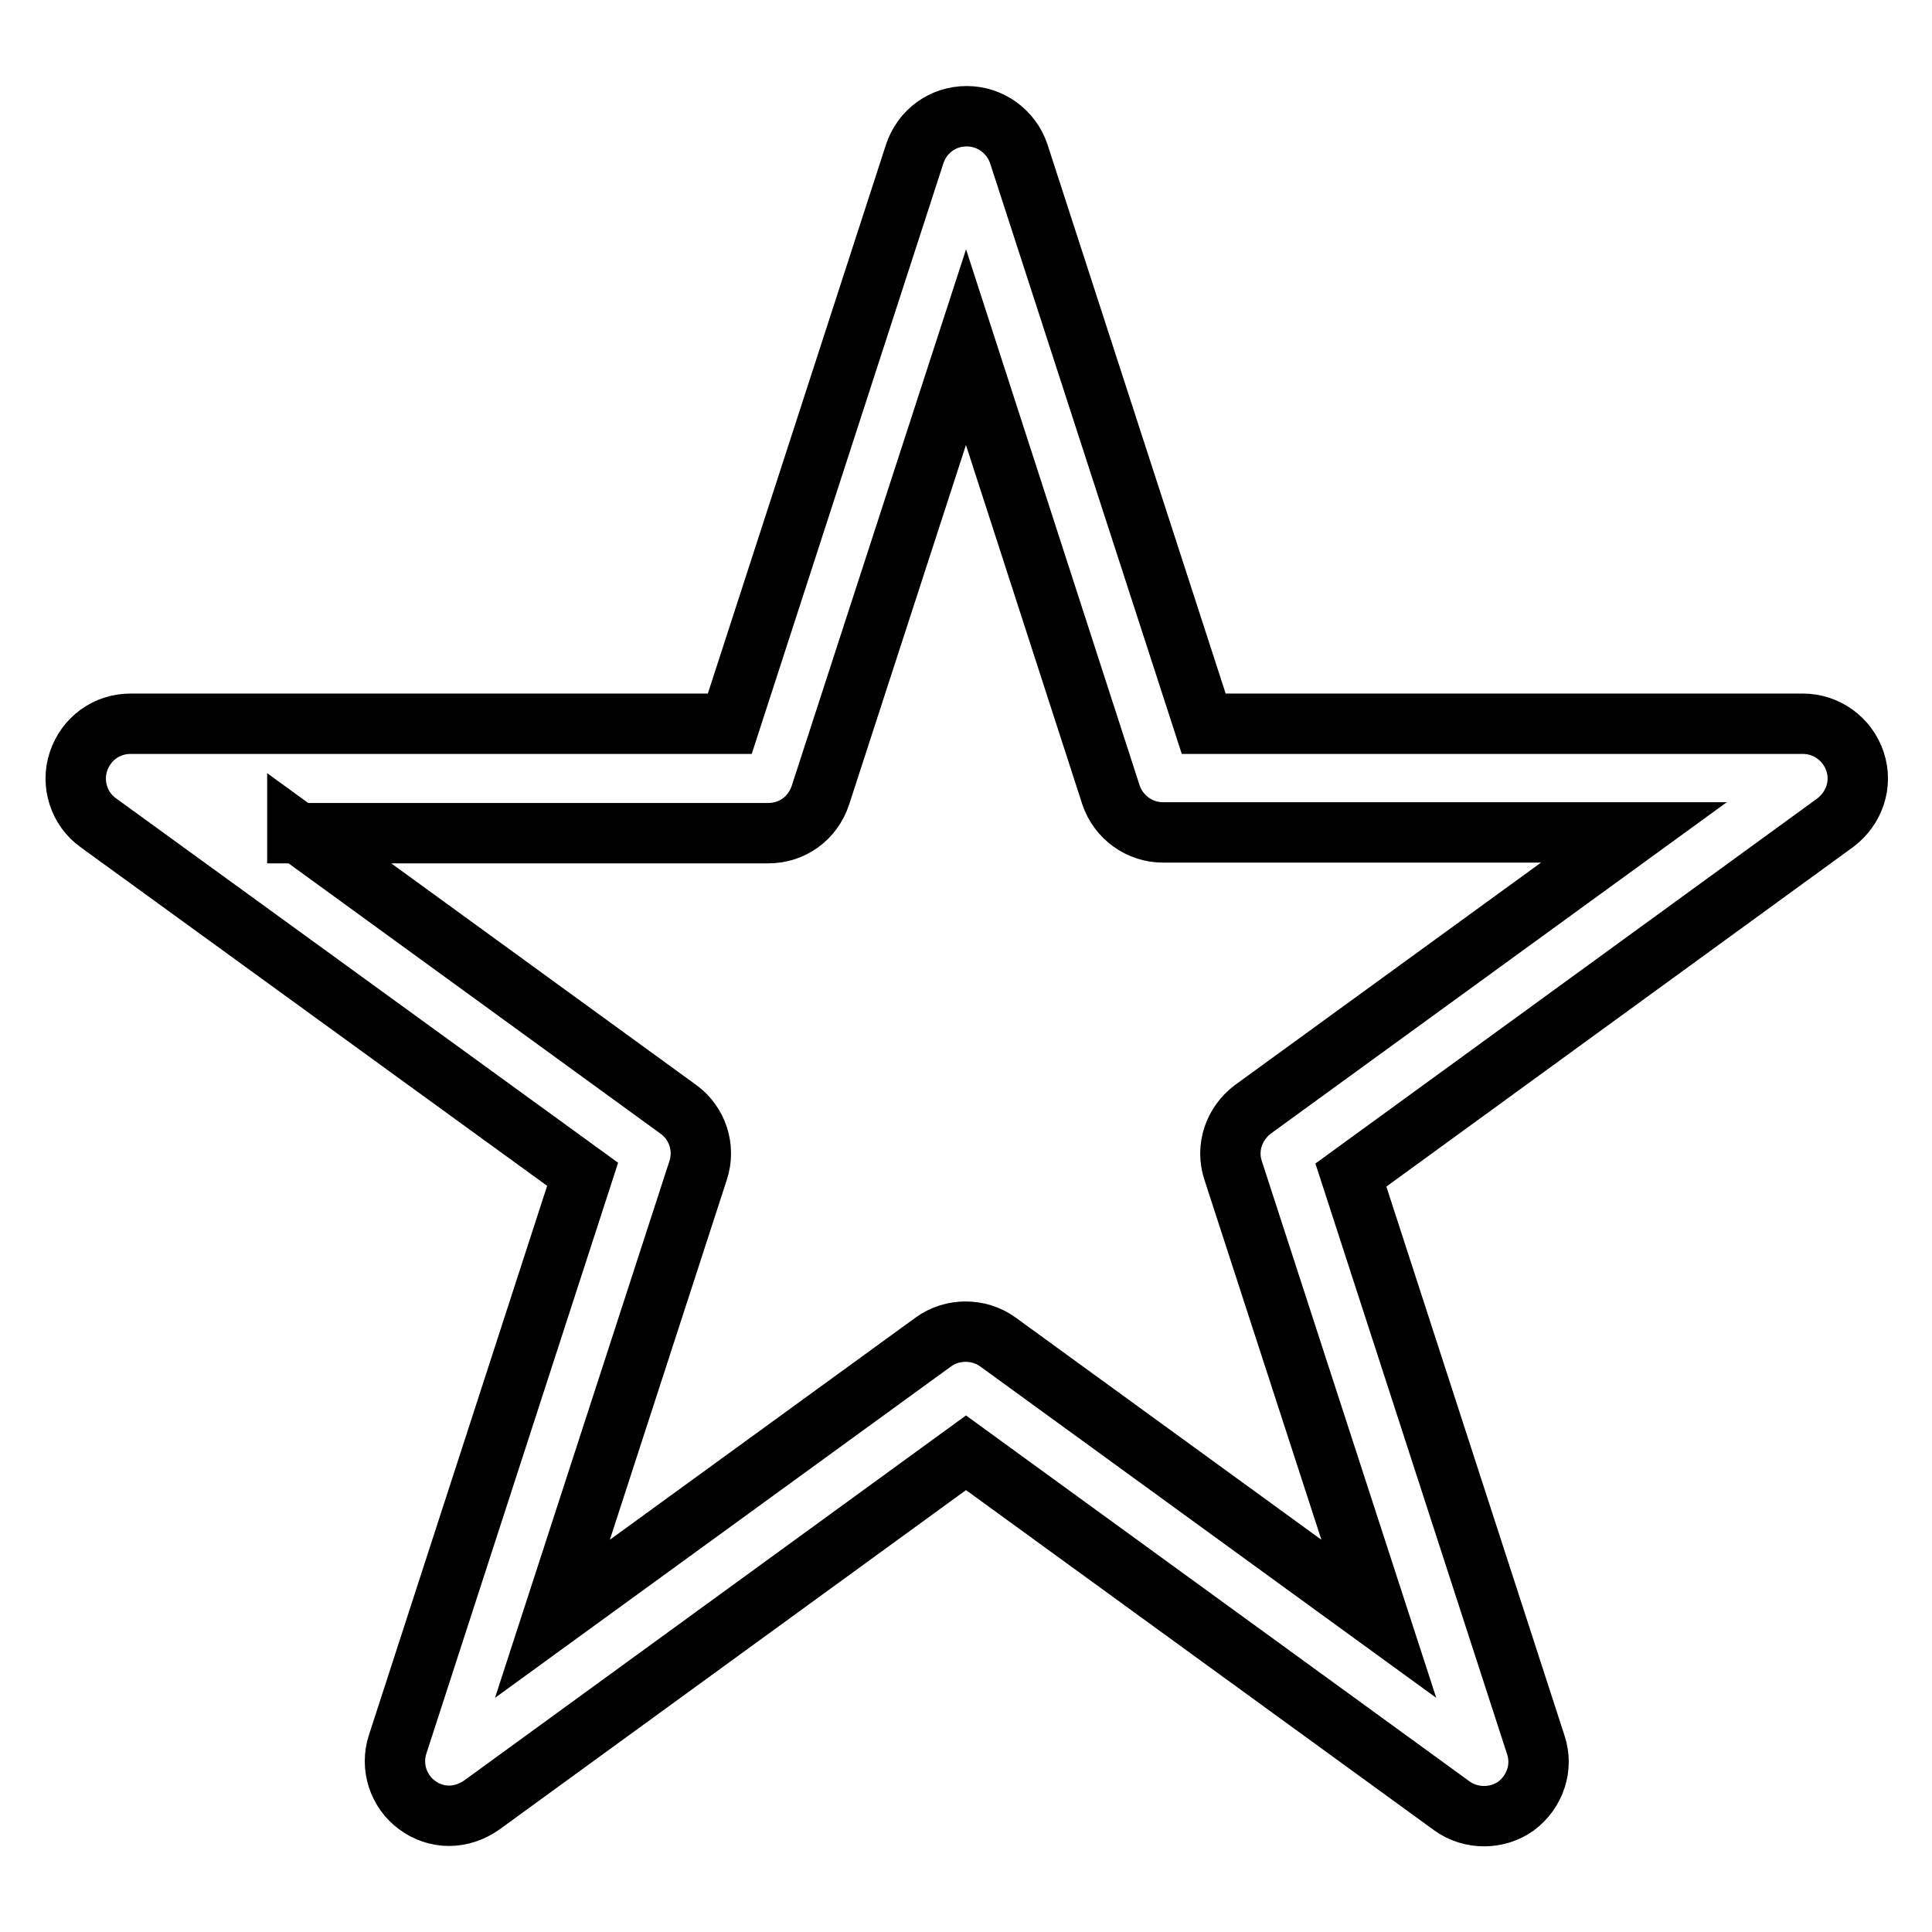
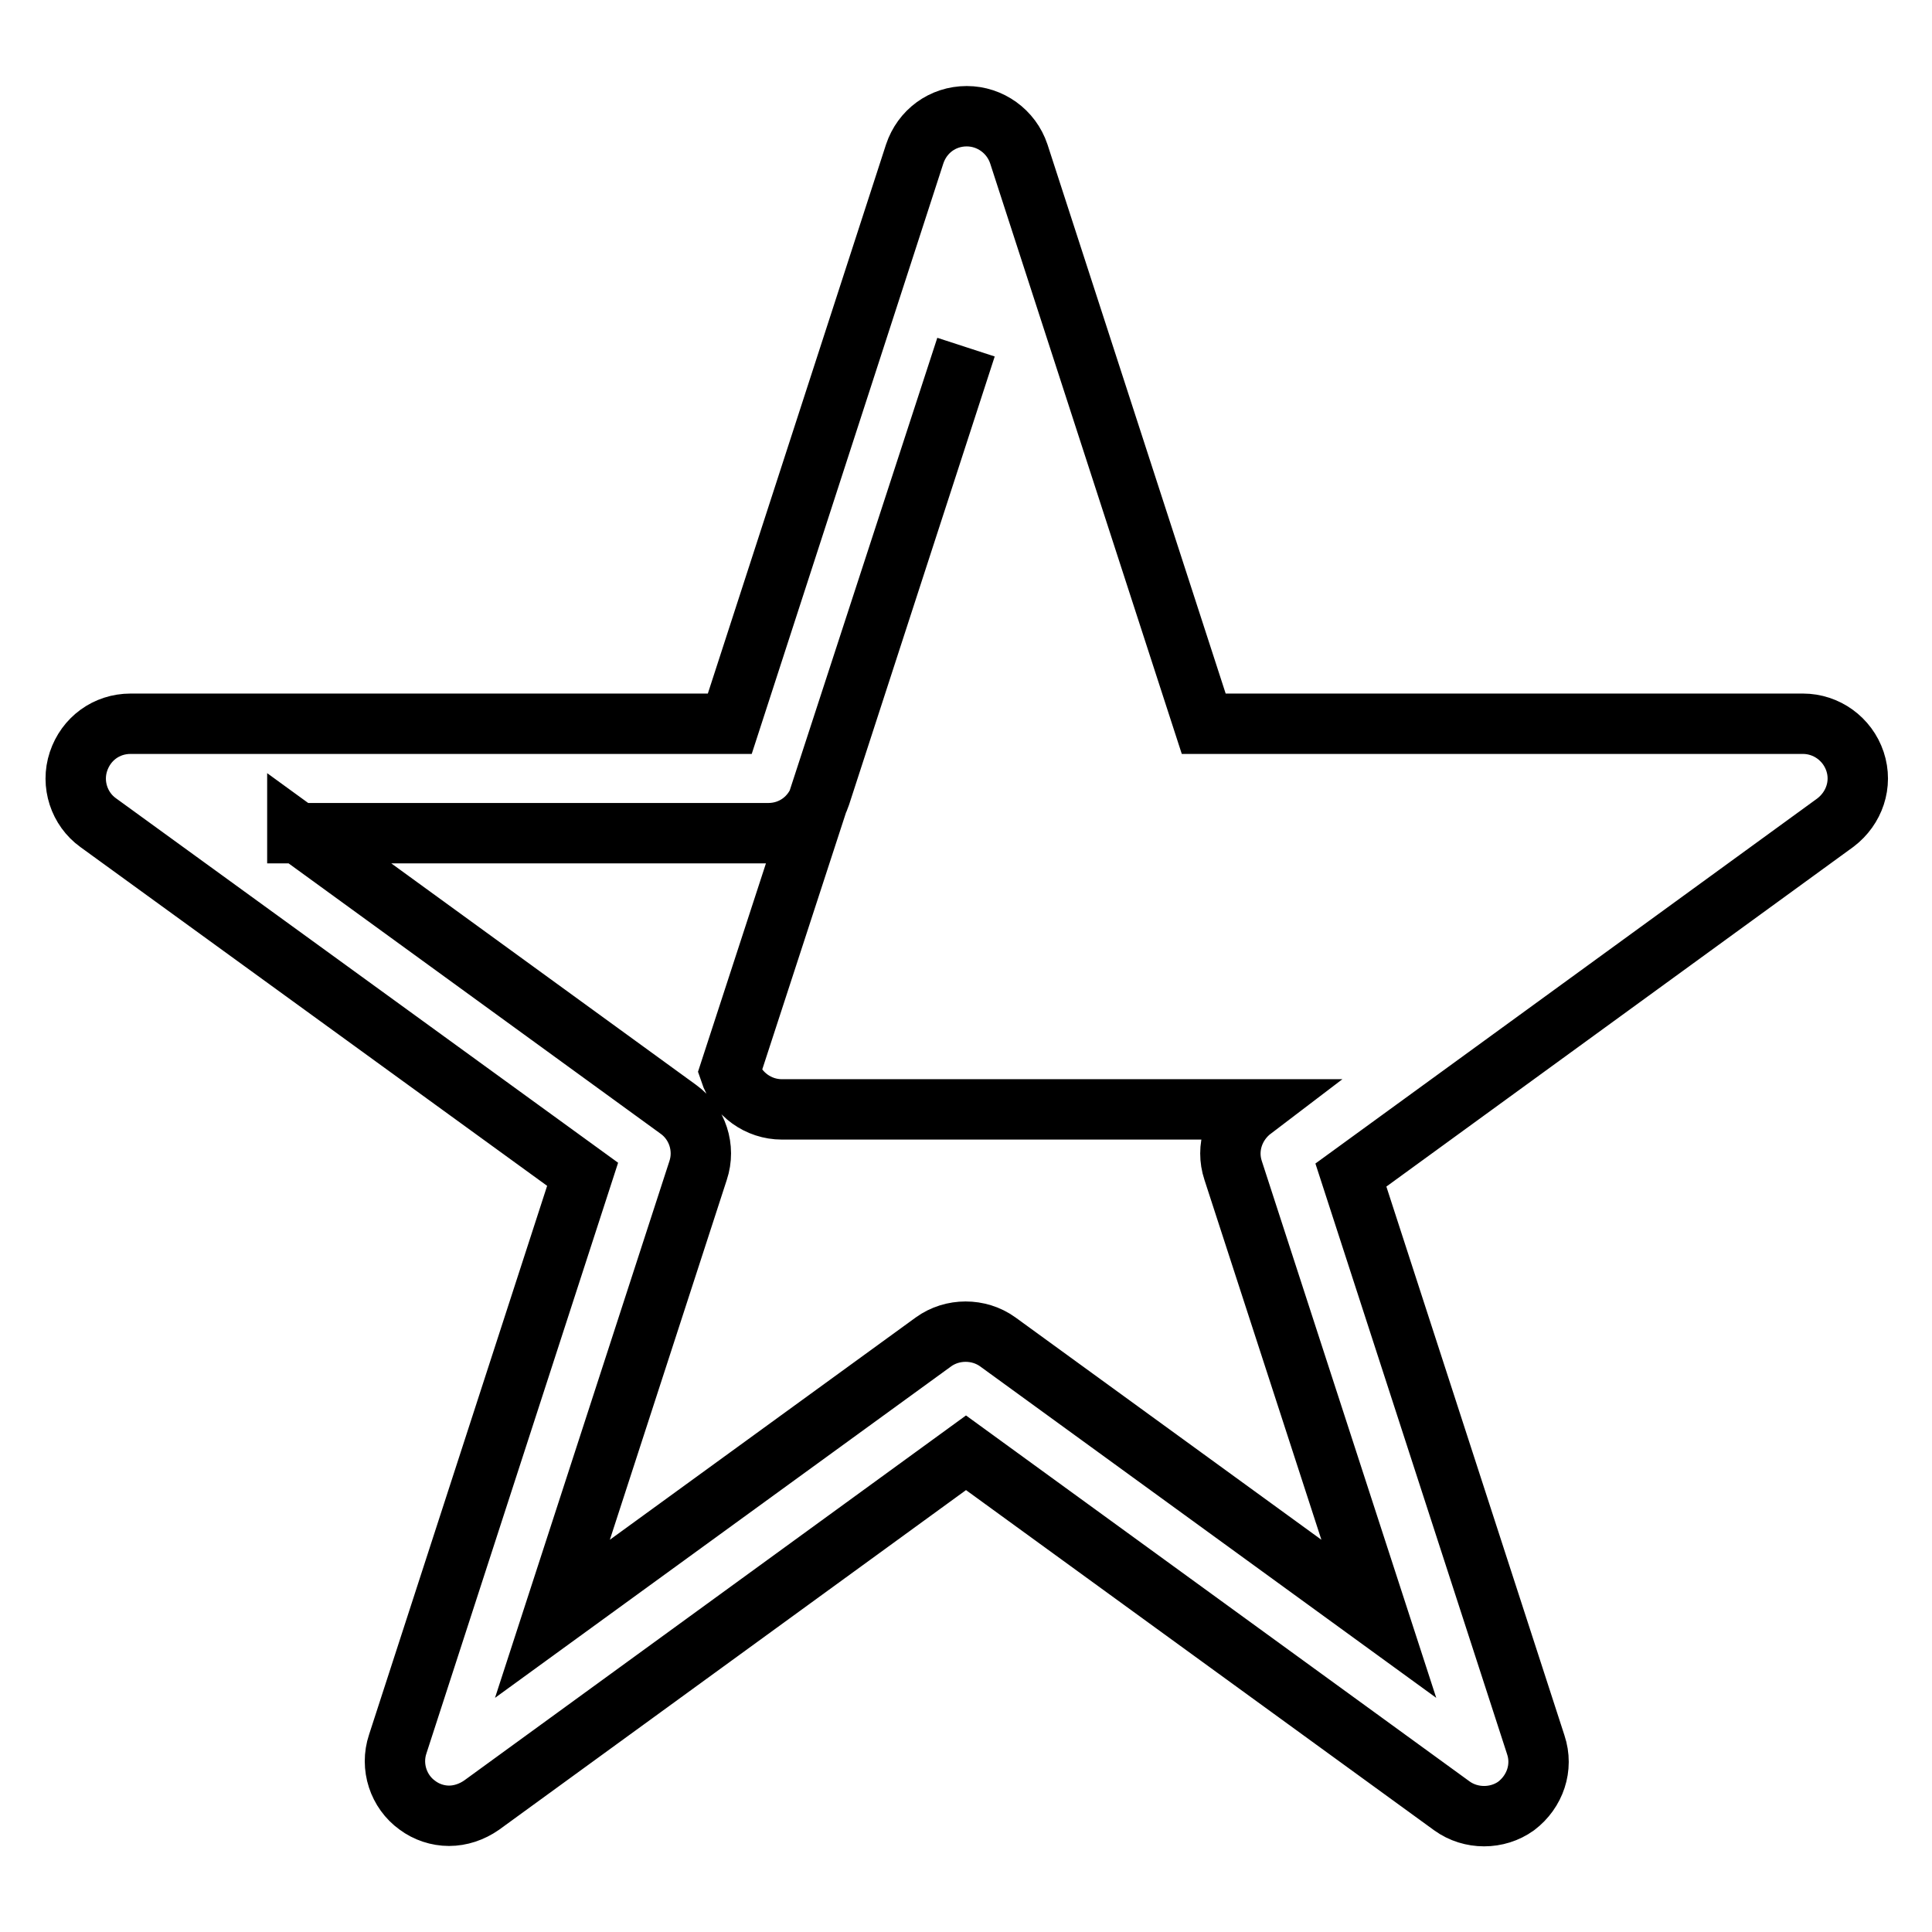
<svg xmlns="http://www.w3.org/2000/svg" version="1.1" x="0px" y="0px" viewBox="0 0 256 256" enable-background="new 0 0 256 256" xml:space="preserve">
  <g>
-     <path stroke-width="8" fill-opacity="0" stroke="#000000" d="M59.5,240.6c-1.5,0-3-0.5-4.2-1.4c-2.5-1.8-3.6-5.1-2.6-8.1l24.5-75.5L13,109c-2.5-1.8-3.6-5.1-2.6-8.1 c1-3,3.7-5,6.9-5h79.4l24.5-75.5c1-3,3.7-5,6.9-5l0,0c3.1,0,5.9,2,6.9,5l24.5,75.5h79.4c3.1,0,5.9,2,6.9,5c1,3-0.1,6.2-2.6,8.1 l-64.2,46.7l24.5,75.5c1,3-0.1,6.2-2.6,8.1c-2.5,1.8-6,1.8-8.5,0L128,192.5l-64.2,46.7C62.5,240.1,61,240.6,59.5,240.6z  M39.4,110.3L89.9,147c2.5,1.8,3.6,5.1,2.6,8.1l-19.3,59.4l50.5-36.7c2.5-1.8,6-1.8,8.5,0l50.5,36.7l-19.3-59.4 c-1-3,0.1-6.2,2.6-8.1l50.5-36.7h-62.4c-3.1,0-5.9-2-6.9-5L128,46l-19.3,59.4c-1,3-3.7,5-6.9,5H39.4L39.4,110.3z" />
+     <path stroke-width="8" fill-opacity="0" stroke="#000000" d="M59.5,240.6c-1.5,0-3-0.5-4.2-1.4c-2.5-1.8-3.6-5.1-2.6-8.1l24.5-75.5L13,109c-2.5-1.8-3.6-5.1-2.6-8.1 c1-3,3.7-5,6.9-5h79.4l24.5-75.5c1-3,3.7-5,6.9-5l0,0c3.1,0,5.9,2,6.9,5l24.5,75.5h79.4c3.1,0,5.9,2,6.9,5c1,3-0.1,6.2-2.6,8.1 l-64.2,46.7l24.5,75.5c1,3-0.1,6.2-2.6,8.1c-2.5,1.8-6,1.8-8.5,0L128,192.5l-64.2,46.7C62.5,240.1,61,240.6,59.5,240.6z  M39.4,110.3L89.9,147c2.5,1.8,3.6,5.1,2.6,8.1l-19.3,59.4l50.5-36.7c2.5-1.8,6-1.8,8.5,0l50.5,36.7l-19.3-59.4 c-1-3,0.1-6.2,2.6-8.1h-62.4c-3.1,0-5.9-2-6.9-5L128,46l-19.3,59.4c-1,3-3.7,5-6.9,5H39.4L39.4,110.3z" />
  </g>
</svg>